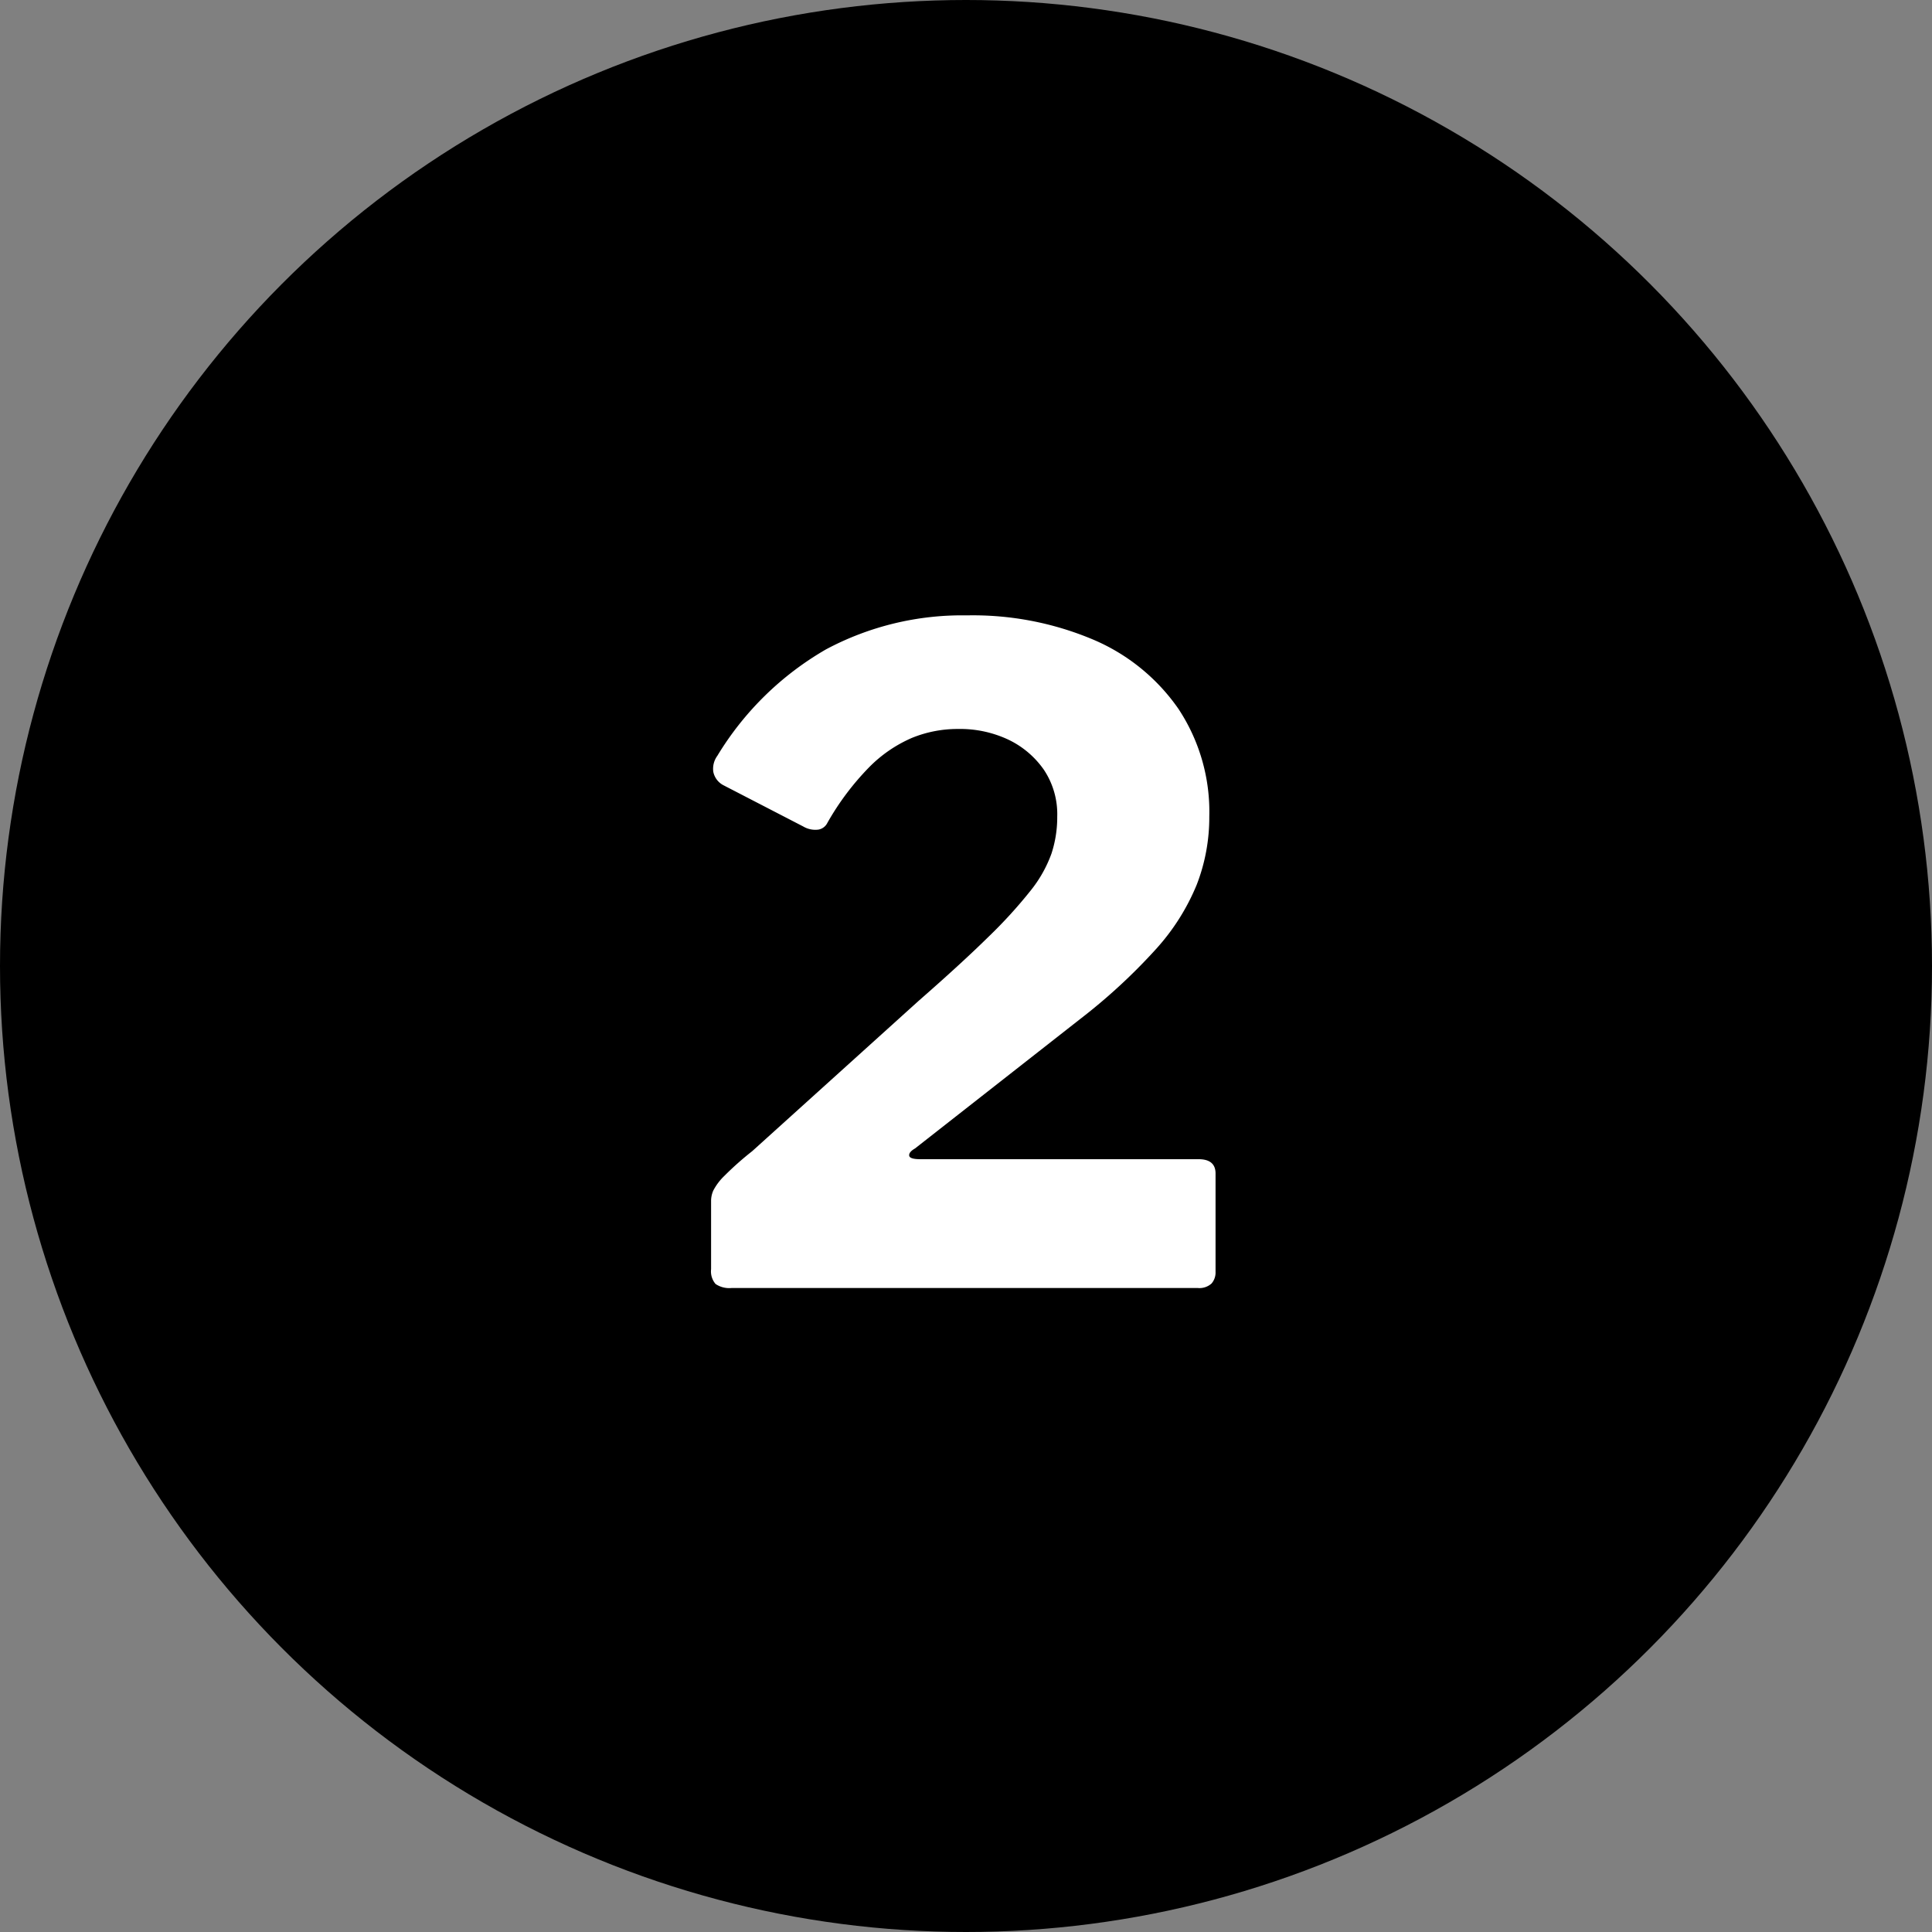
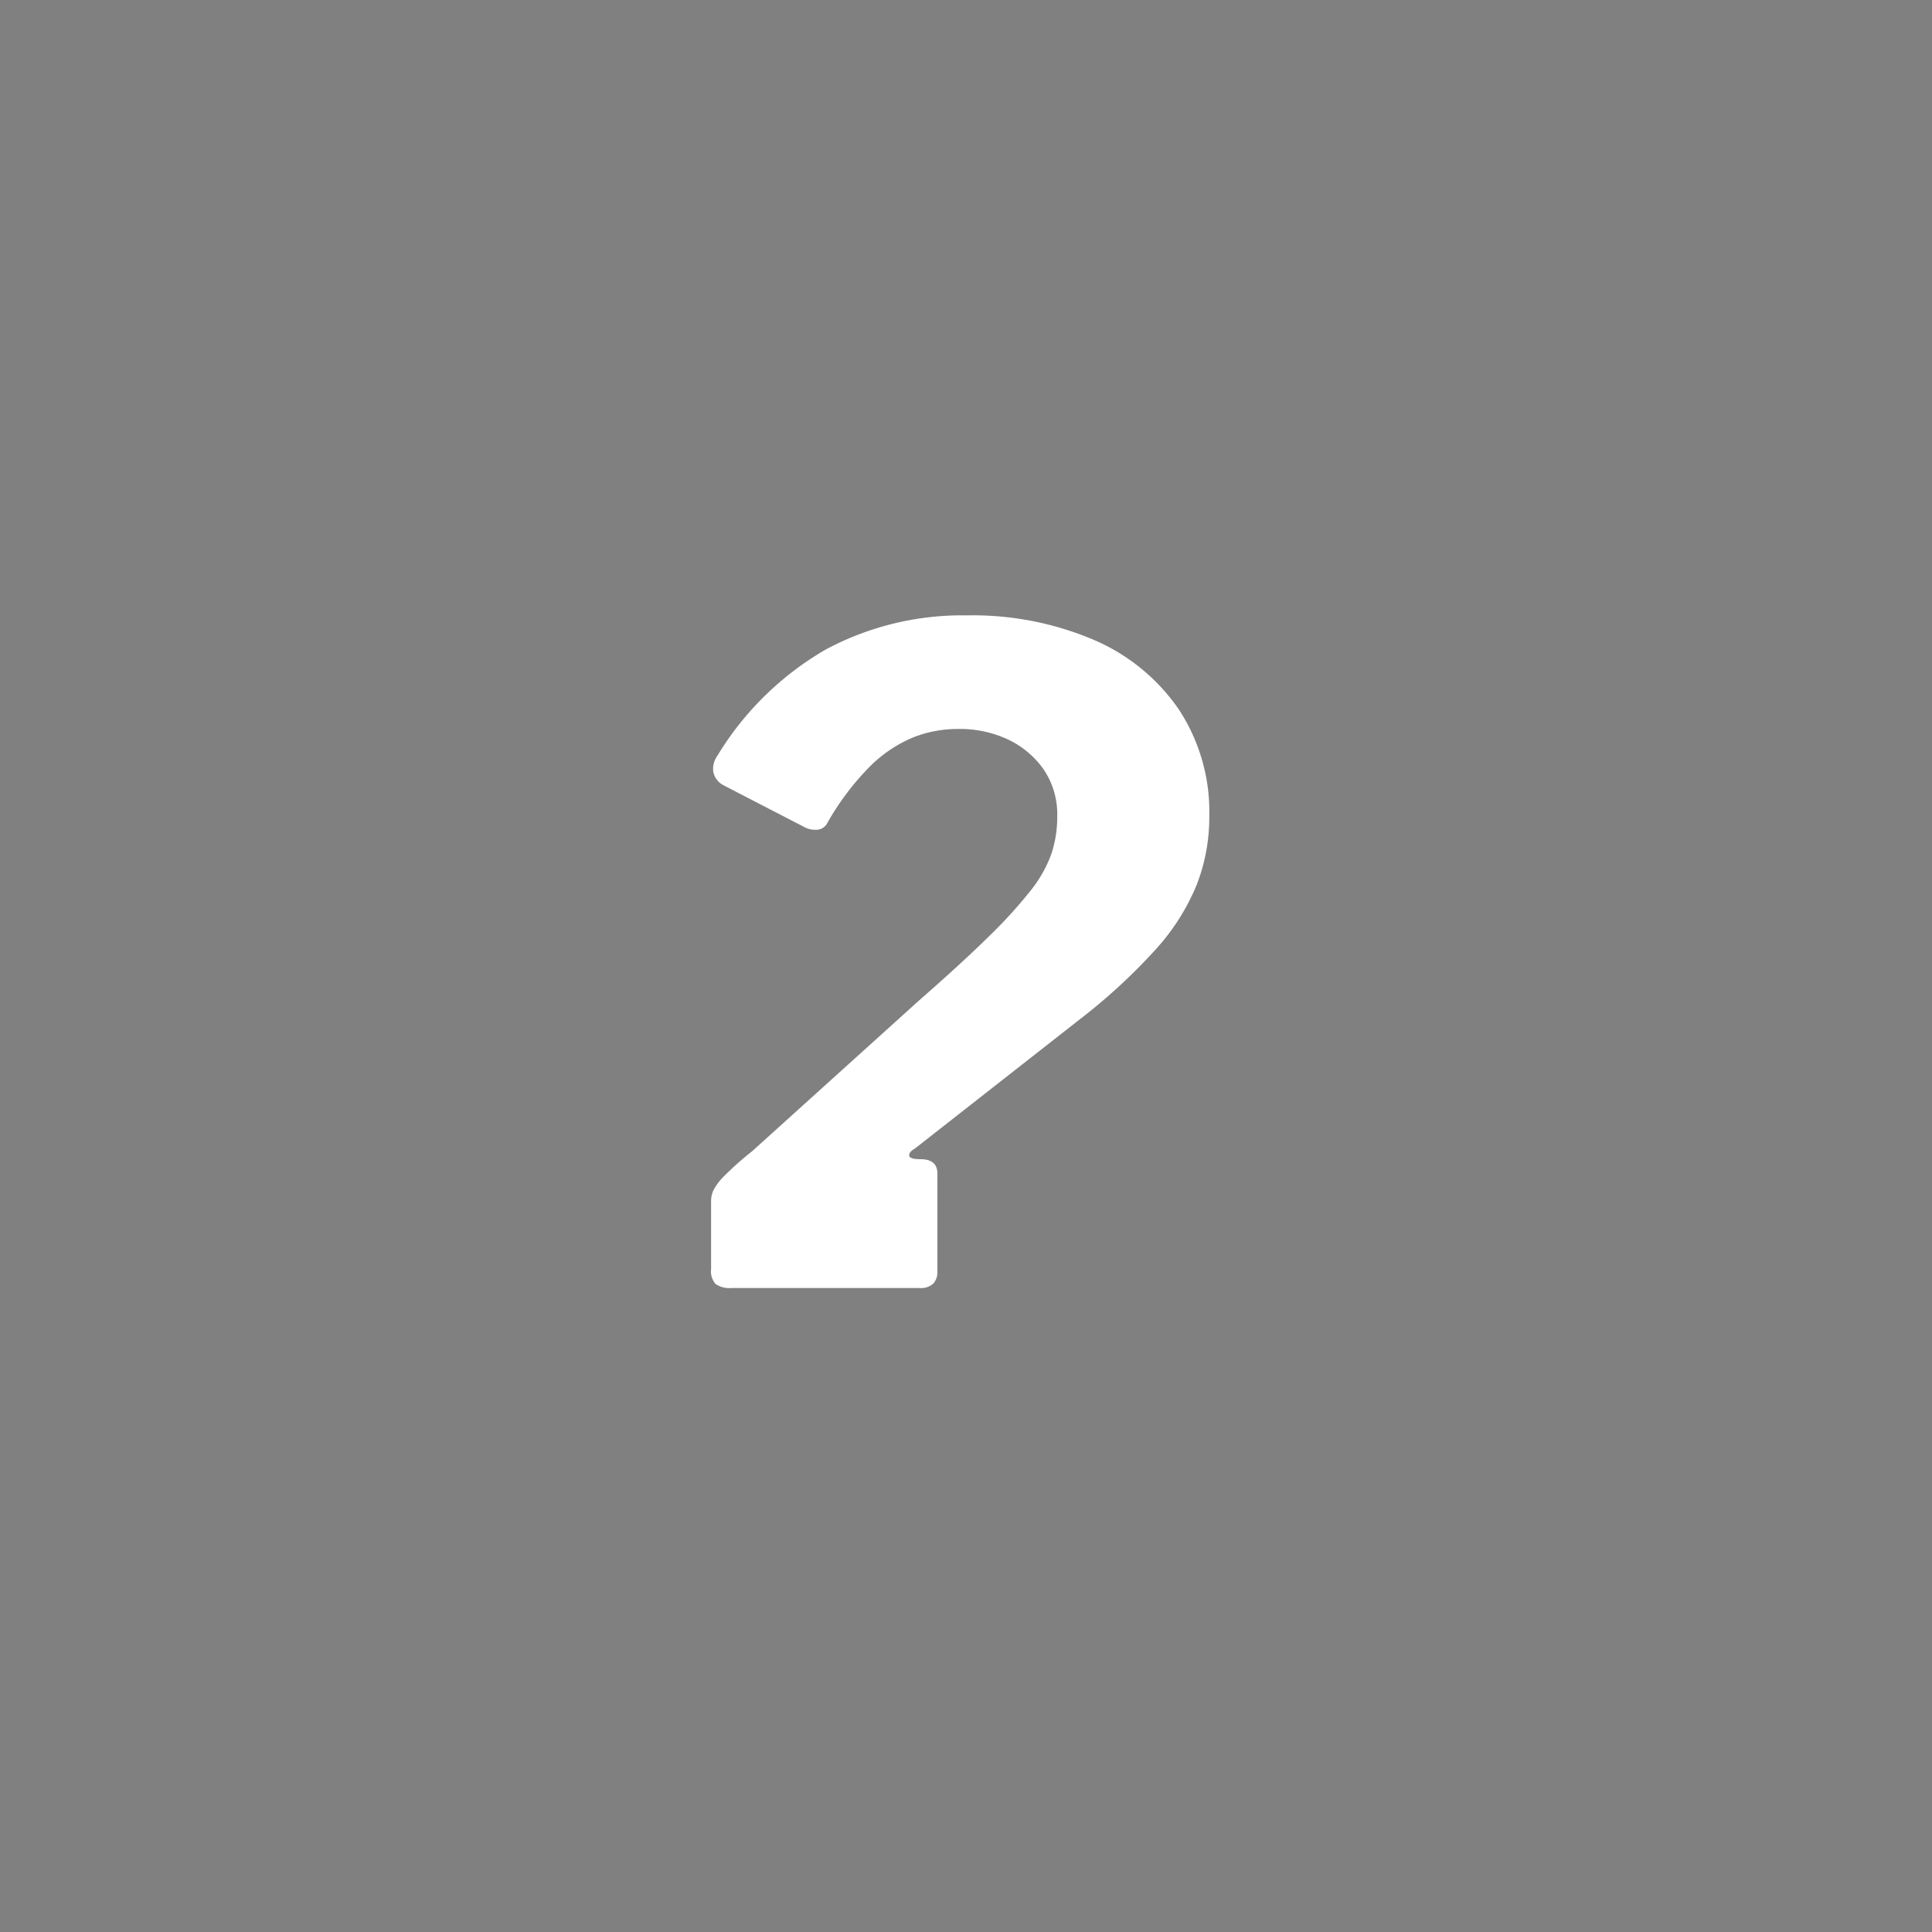
<svg xmlns="http://www.w3.org/2000/svg" width="108" height="108" viewBox="0 0 108 108">
  <rect x="0" y="0" width="108" height="108" fill="#808080" stroke="none" />
  <g id="Group_30245" data-name="Group 30245" transform="translate(-927 -4137)">
-     <circle id="Ellipse_1450" data-name="Ellipse 1450" cx="54" cy="54" r="54" transform="translate(927 4137)" />
-     <path id="Path_298666" data-name="Path 298666" d="M22.35,31.95q2.4-2.1,3.9-3.575A26.478,26.478,0,0,0,28.6,25.8a7.2,7.2,0,0,0,1.175-2.075A6.52,6.52,0,0,0,30.1,21.65a4.473,4.473,0,0,0-.75-2.625,5.092,5.092,0,0,0-1.975-1.675,6.345,6.345,0,0,0-2.825-.6,6.749,6.749,0,0,0-2.575.5,7.568,7.568,0,0,0-2.4,1.65A14.981,14.981,0,0,0,17.25,22a.688.688,0,0,1-.5.375,1.325,1.325,0,0,1-.85-.175l-4.45-2.3a1.09,1.09,0,0,1-.575-.75,1.226,1.226,0,0,1,.225-.9,17.054,17.054,0,0,1,6.075-5.95,16.144,16.144,0,0,1,7.875-1.9,17.273,17.273,0,0,1,7.05,1.35,11.034,11.034,0,0,1,4.775,3.875A10.42,10.42,0,0,1,38.6,21.65a10.391,10.391,0,0,1-.7,3.8,12.315,12.315,0,0,1-2.275,3.6,32.317,32.317,0,0,1-4.225,3.9L22.15,40.2q-.35.2-.325.4t.625.2H38q.95,0,.95.8v5.5a.935.935,0,0,1-.225.65,1.006,1.006,0,0,1-.775.25H11.9a1.363,1.363,0,0,1-.9-.225,1.084,1.084,0,0,1-.25-.825V43.1a1.443,1.443,0,0,1,.125-.55,3.181,3.181,0,0,1,.625-.825,17.228,17.228,0,0,1,1.55-1.375Z" transform="translate(956 4161)" fill="#fff" />
+     <path id="Path_298666" data-name="Path 298666" d="M22.35,31.95q2.4-2.1,3.9-3.575A26.478,26.478,0,0,0,28.6,25.8a7.2,7.2,0,0,0,1.175-2.075A6.52,6.52,0,0,0,30.1,21.65a4.473,4.473,0,0,0-.75-2.625,5.092,5.092,0,0,0-1.975-1.675,6.345,6.345,0,0,0-2.825-.6,6.749,6.749,0,0,0-2.575.5,7.568,7.568,0,0,0-2.4,1.65A14.981,14.981,0,0,0,17.25,22a.688.688,0,0,1-.5.375,1.325,1.325,0,0,1-.85-.175l-4.45-2.3a1.09,1.09,0,0,1-.575-.75,1.226,1.226,0,0,1,.225-.9,17.054,17.054,0,0,1,6.075-5.95,16.144,16.144,0,0,1,7.875-1.9,17.273,17.273,0,0,1,7.05,1.35,11.034,11.034,0,0,1,4.775,3.875A10.42,10.42,0,0,1,38.6,21.65a10.391,10.391,0,0,1-.7,3.8,12.315,12.315,0,0,1-2.275,3.6,32.317,32.317,0,0,1-4.225,3.9L22.15,40.2q-.35.2-.325.4t.625.2q.95,0,.95.8v5.5a.935.935,0,0,1-.225.65,1.006,1.006,0,0,1-.775.25H11.9a1.363,1.363,0,0,1-.9-.225,1.084,1.084,0,0,1-.25-.825V43.1a1.443,1.443,0,0,1,.125-.55,3.181,3.181,0,0,1,.625-.825,17.228,17.228,0,0,1,1.55-1.375Z" transform="translate(956 4161)" fill="#fff" />
  </g>
</svg>